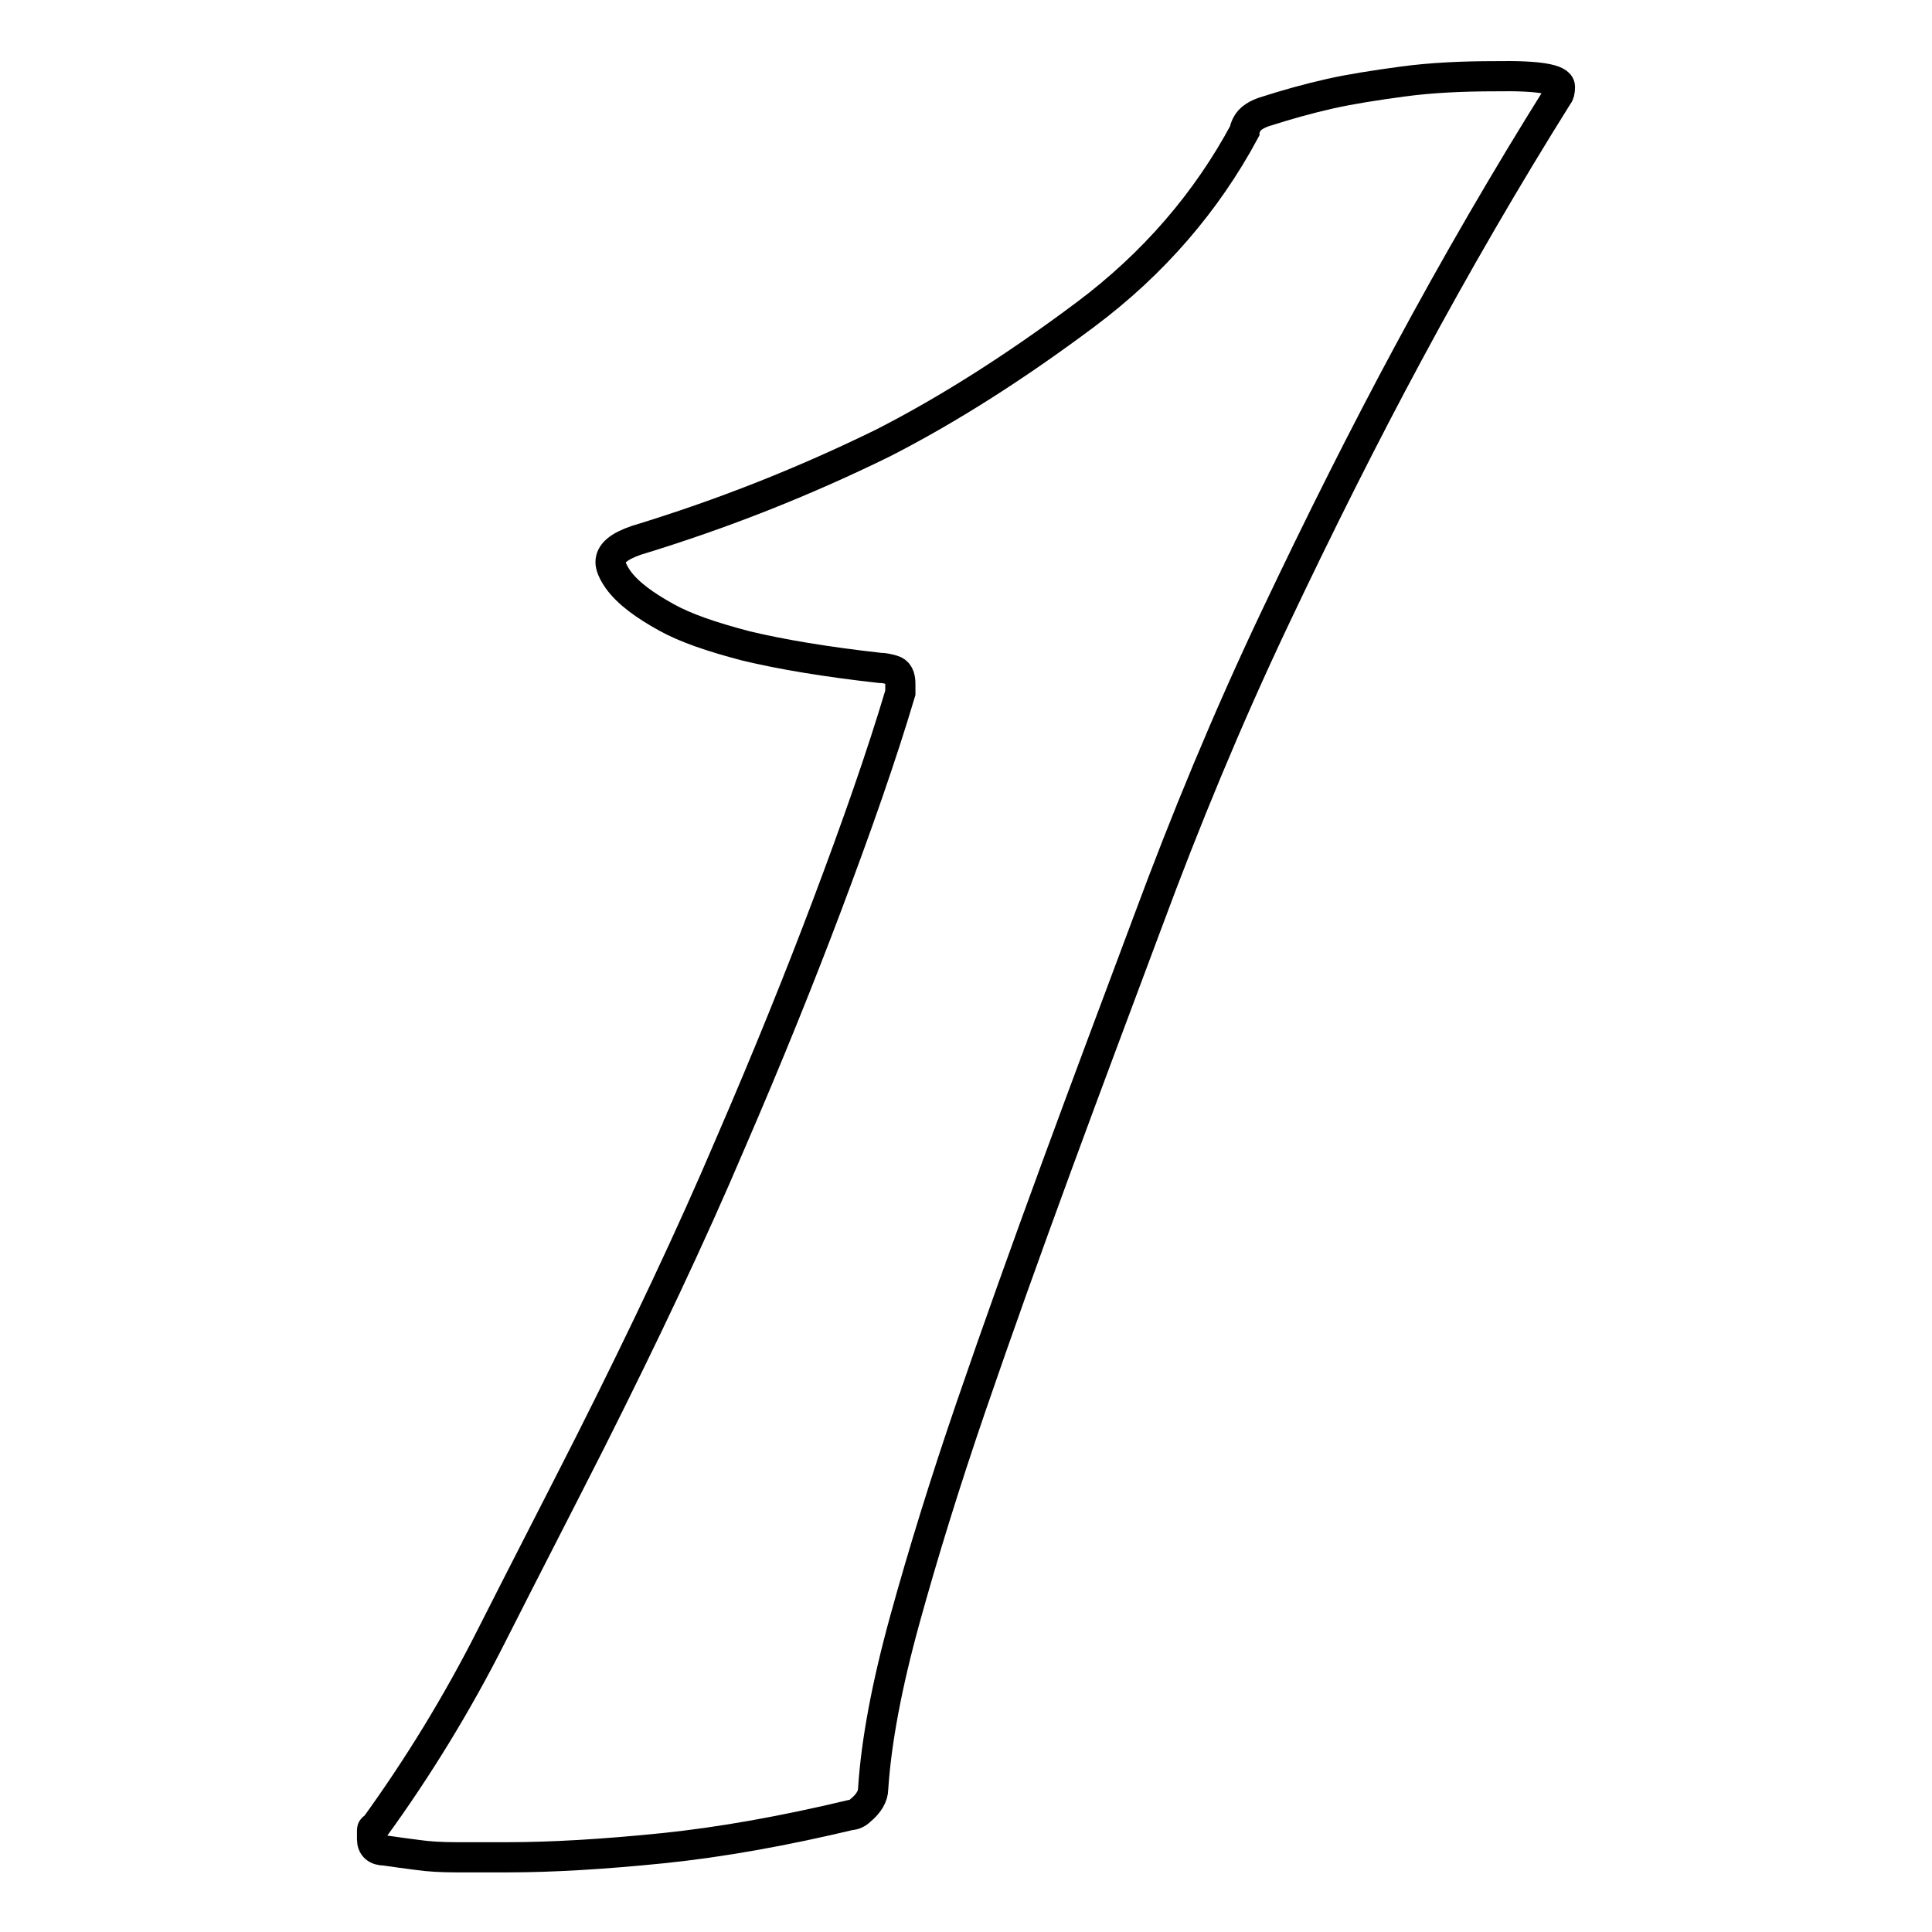
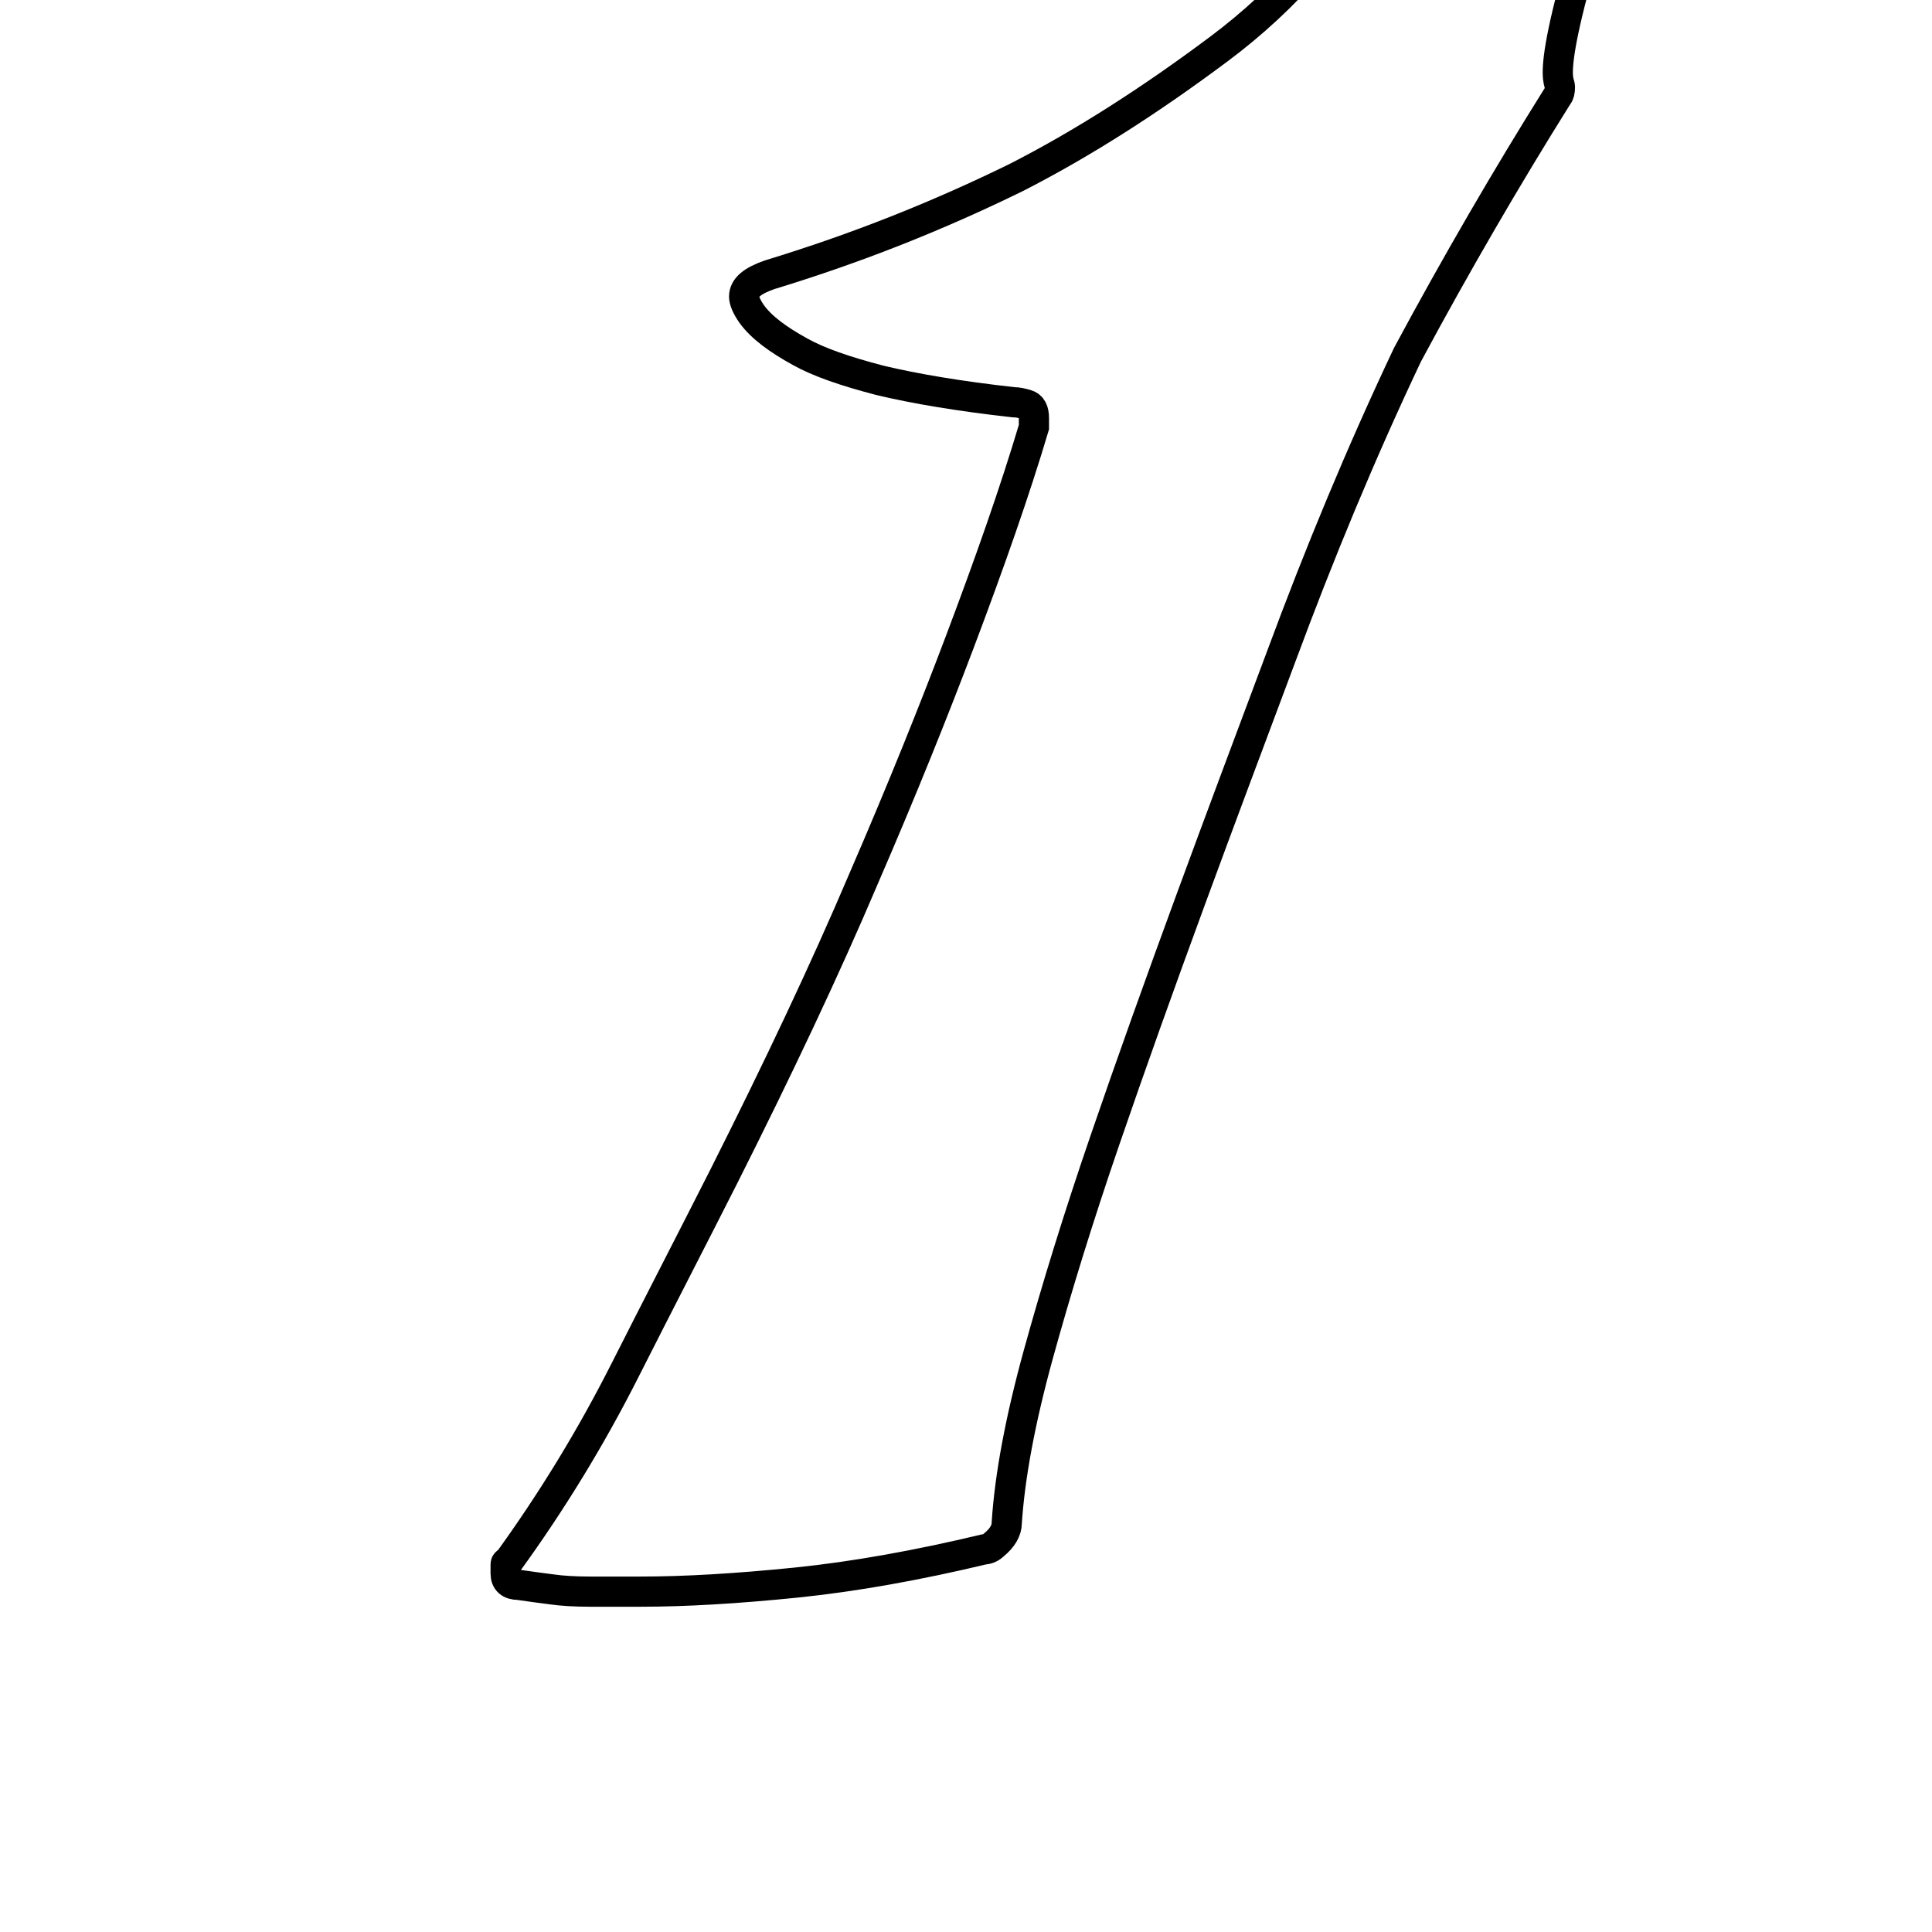
<svg xmlns="http://www.w3.org/2000/svg" version="1.1" x="0px" y="0px" viewBox="0 0 256 256" enable-background="new 0 0 256 256" xml:space="preserve">
  <g>
-     <path stroke-width="4" fill-opacity="0" stroke="#000000" d="M206.7,11.5c0,0.6-0.1,1-0.3,1.2c-6.7,10.7-13.4,22.2-19.9,34.3c-5.6,10.4-11.5,22.1-17.7,35.2 c-6.2,13.1-11.7,26.4-16.7,39.9c-4,10.7-8.1,21.6-12.1,32.5c-4,10.9-7.8,21.5-11.3,31.7c-3.5,10.2-6.4,19.6-8.8,28.3 c-2.4,8.7-3.8,16.2-4.2,22.4c0,1-0.6,2-1.7,2.9c-0.4,0.4-0.9,0.6-1.3,0.6c-8.8,2.1-17.1,3.6-24.9,4.4c-7.9,0.8-14.7,1.2-20.6,1.2 h-6.7c-2,0-3.7-0.1-5.1-0.3c-1.6-0.2-3-0.4-4.4-0.6c-1.1,0-1.7-0.5-1.7-1.5v-1.2c0-0.2,0.1-0.3,0.3-0.3c5.8-8,11-16.5,15.5-25.4 c4.5-8.9,8.9-17.4,13.1-25.7c7.2-14.3,13.4-27.4,18.5-39.4c5.2-12,9.4-22.5,12.8-31.5c4-10.6,7.3-20,9.8-28.4v-1.2 c0-1-0.3-1.6-1-1.8s-1.2-0.3-1.7-0.3c-7.2-0.8-13.1-1.8-17.7-2.9c-4.6-1.2-8.1-2.4-10.6-3.8c-2.9-1.6-5.1-3.2-6.4-5 c-0.7-1-1-1.8-1-2.3c0-1.2,1.1-2.1,3.4-2.9c11.5-3.5,22.3-7.8,32.7-12.9c8.8-4.5,17.7-10.2,26.8-17c9.1-6.8,16.1-15,21.1-24.3 c0-0.2,0.1-0.5,0.3-0.9c0.4-0.8,1.3-1.4,2.7-1.8c2.5-0.8,5.3-1.6,8.4-2.3c2.7-0.6,5.9-1.1,9.6-1.6c3.7-0.5,7.8-0.7,12.3-0.7 C203.9,10,206.7,10.5,206.7,11.5L206.7,11.5z" />
+     <path stroke-width="4" fill-opacity="0" stroke="#000000" d="M206.7,11.5c0,0.6-0.1,1-0.3,1.2c-6.7,10.7-13.4,22.2-19.9,34.3c-6.2,13.1-11.7,26.4-16.7,39.9c-4,10.7-8.1,21.6-12.1,32.5c-4,10.9-7.8,21.5-11.3,31.7c-3.5,10.2-6.4,19.6-8.8,28.3 c-2.4,8.7-3.8,16.2-4.2,22.4c0,1-0.6,2-1.7,2.9c-0.4,0.4-0.9,0.6-1.3,0.6c-8.8,2.1-17.1,3.6-24.9,4.4c-7.9,0.8-14.7,1.2-20.6,1.2 h-6.7c-2,0-3.7-0.1-5.1-0.3c-1.6-0.2-3-0.4-4.4-0.6c-1.1,0-1.7-0.5-1.7-1.5v-1.2c0-0.2,0.1-0.3,0.3-0.3c5.8-8,11-16.5,15.5-25.4 c4.5-8.9,8.9-17.4,13.1-25.7c7.2-14.3,13.4-27.4,18.5-39.4c5.2-12,9.4-22.5,12.8-31.5c4-10.6,7.3-20,9.8-28.4v-1.2 c0-1-0.3-1.6-1-1.8s-1.2-0.3-1.7-0.3c-7.2-0.8-13.1-1.8-17.7-2.9c-4.6-1.2-8.1-2.4-10.6-3.8c-2.9-1.6-5.1-3.2-6.4-5 c-0.7-1-1-1.8-1-2.3c0-1.2,1.1-2.1,3.4-2.9c11.5-3.5,22.3-7.8,32.7-12.9c8.8-4.5,17.7-10.2,26.8-17c9.1-6.8,16.1-15,21.1-24.3 c0-0.2,0.1-0.5,0.3-0.9c0.4-0.8,1.3-1.4,2.7-1.8c2.5-0.8,5.3-1.6,8.4-2.3c2.7-0.6,5.9-1.1,9.6-1.6c3.7-0.5,7.8-0.7,12.3-0.7 C203.9,10,206.7,10.5,206.7,11.5L206.7,11.5z" />
  </g>
</svg>